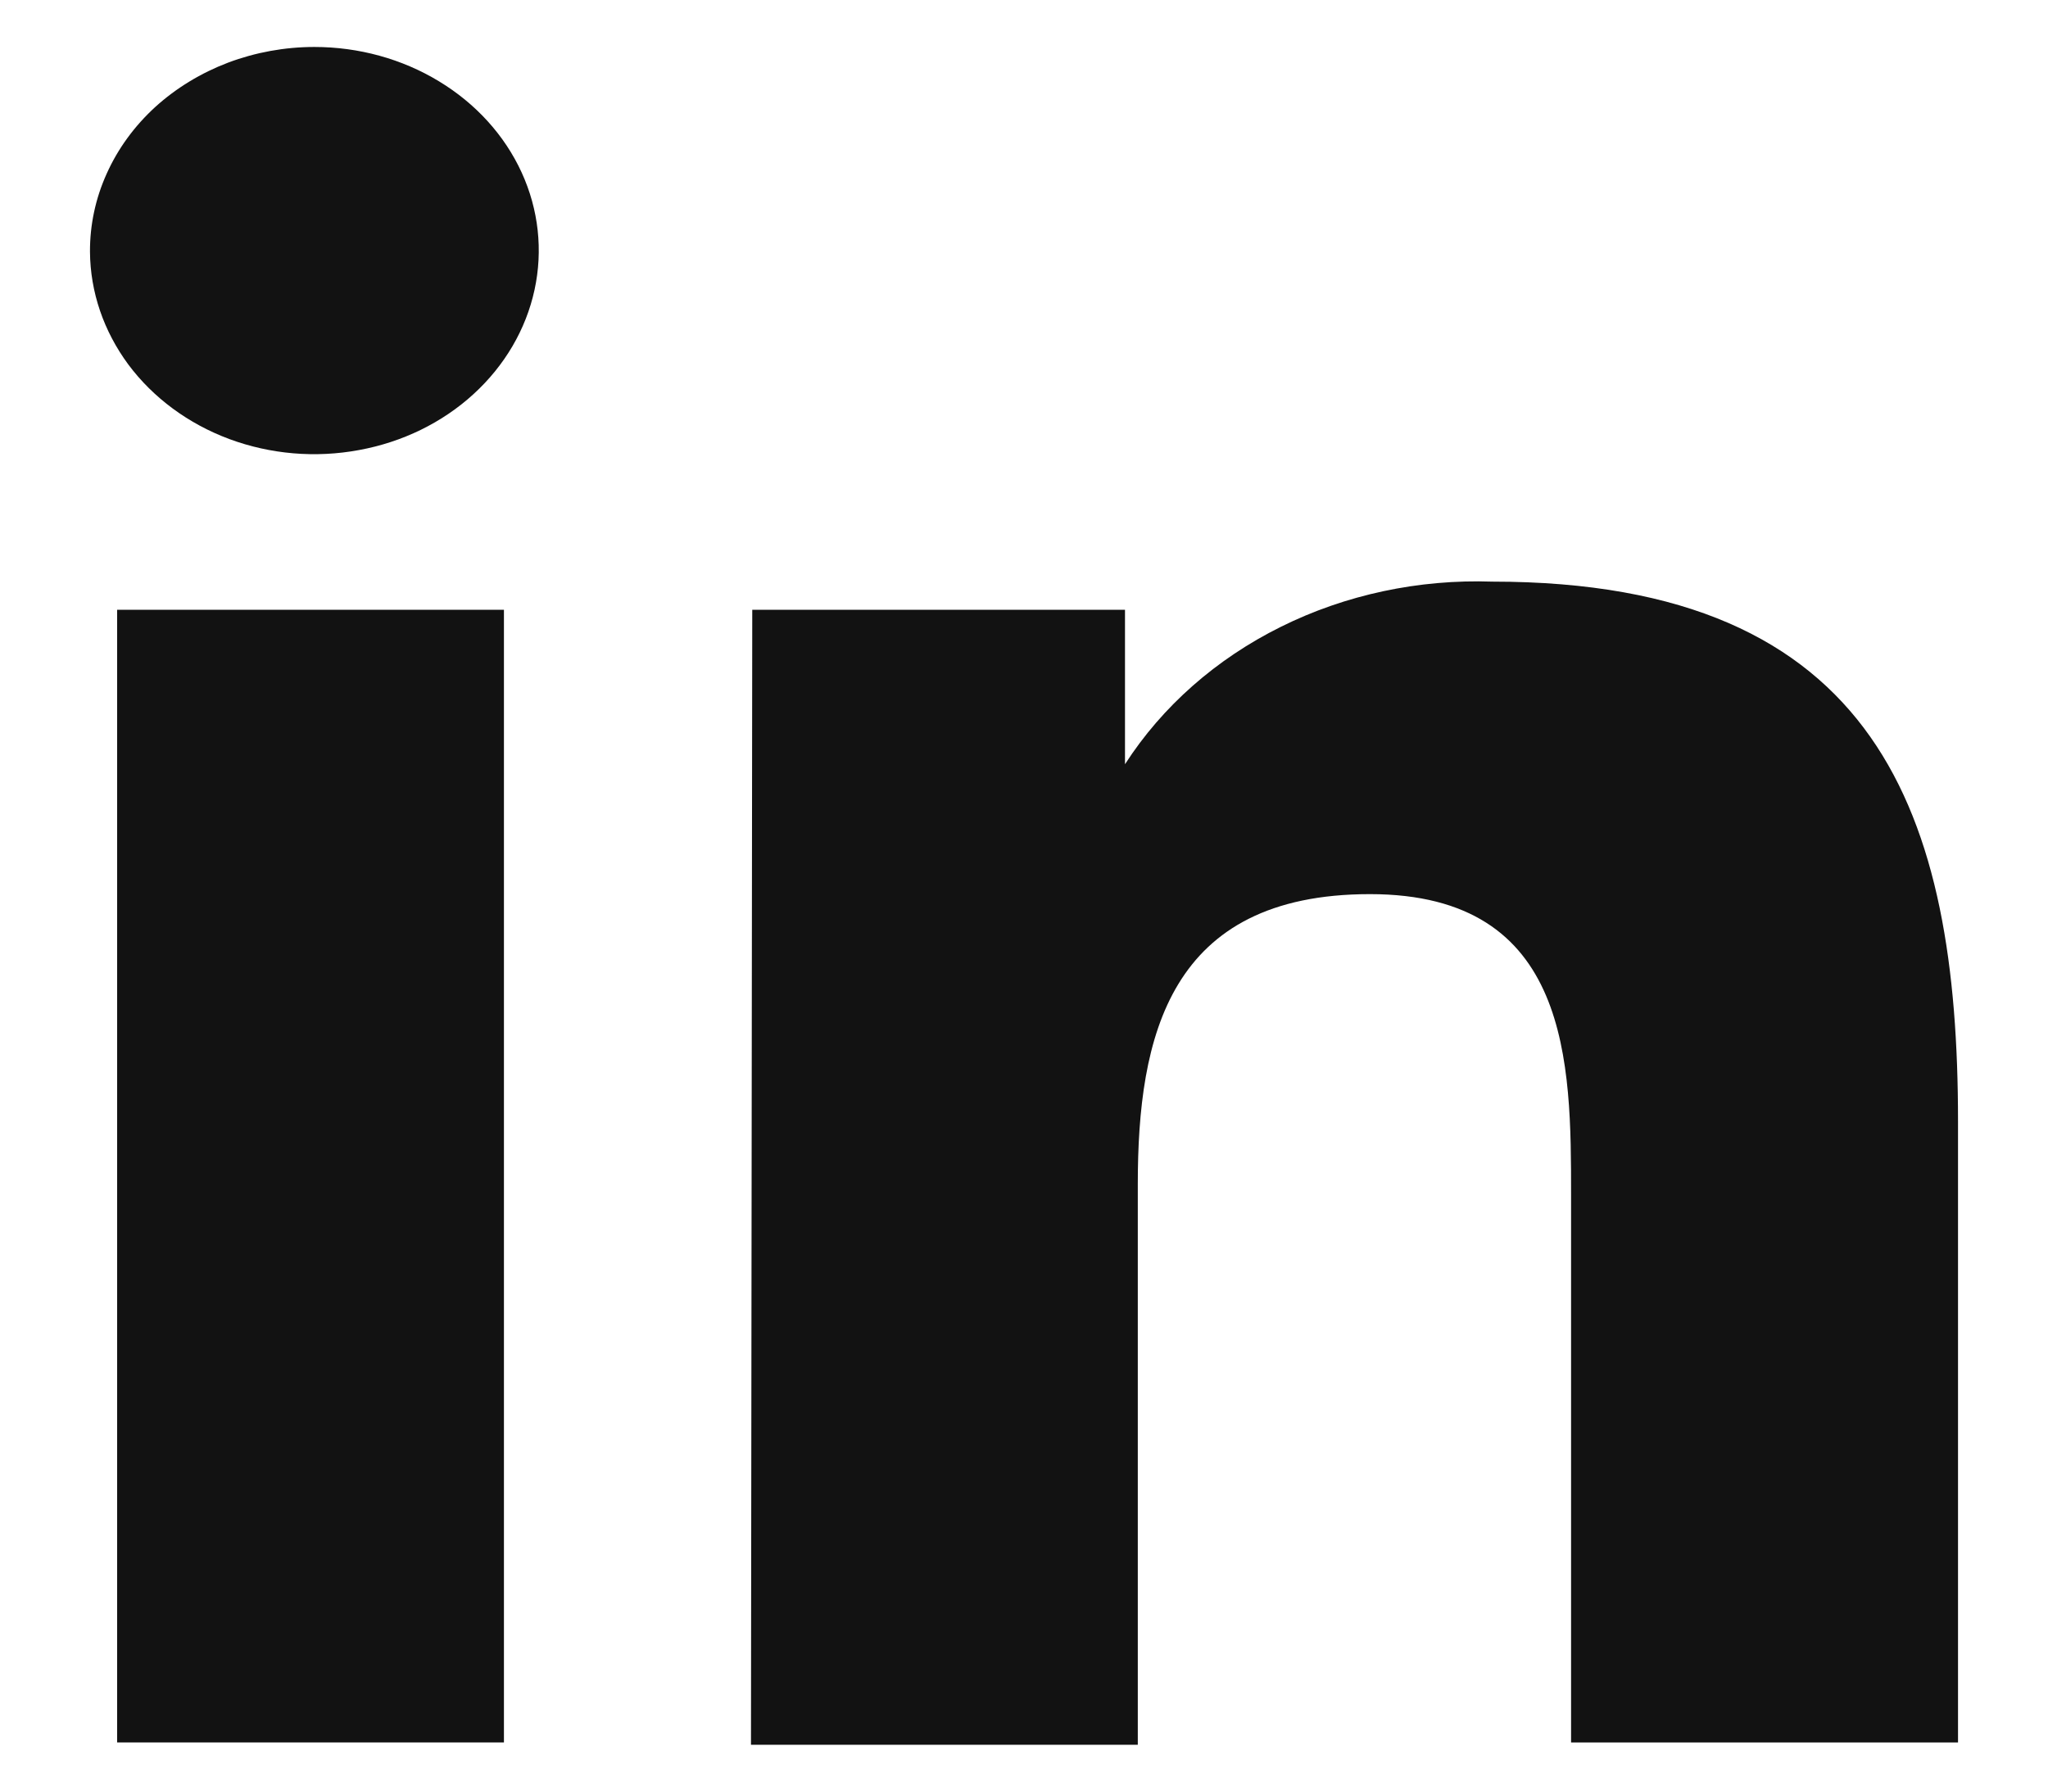
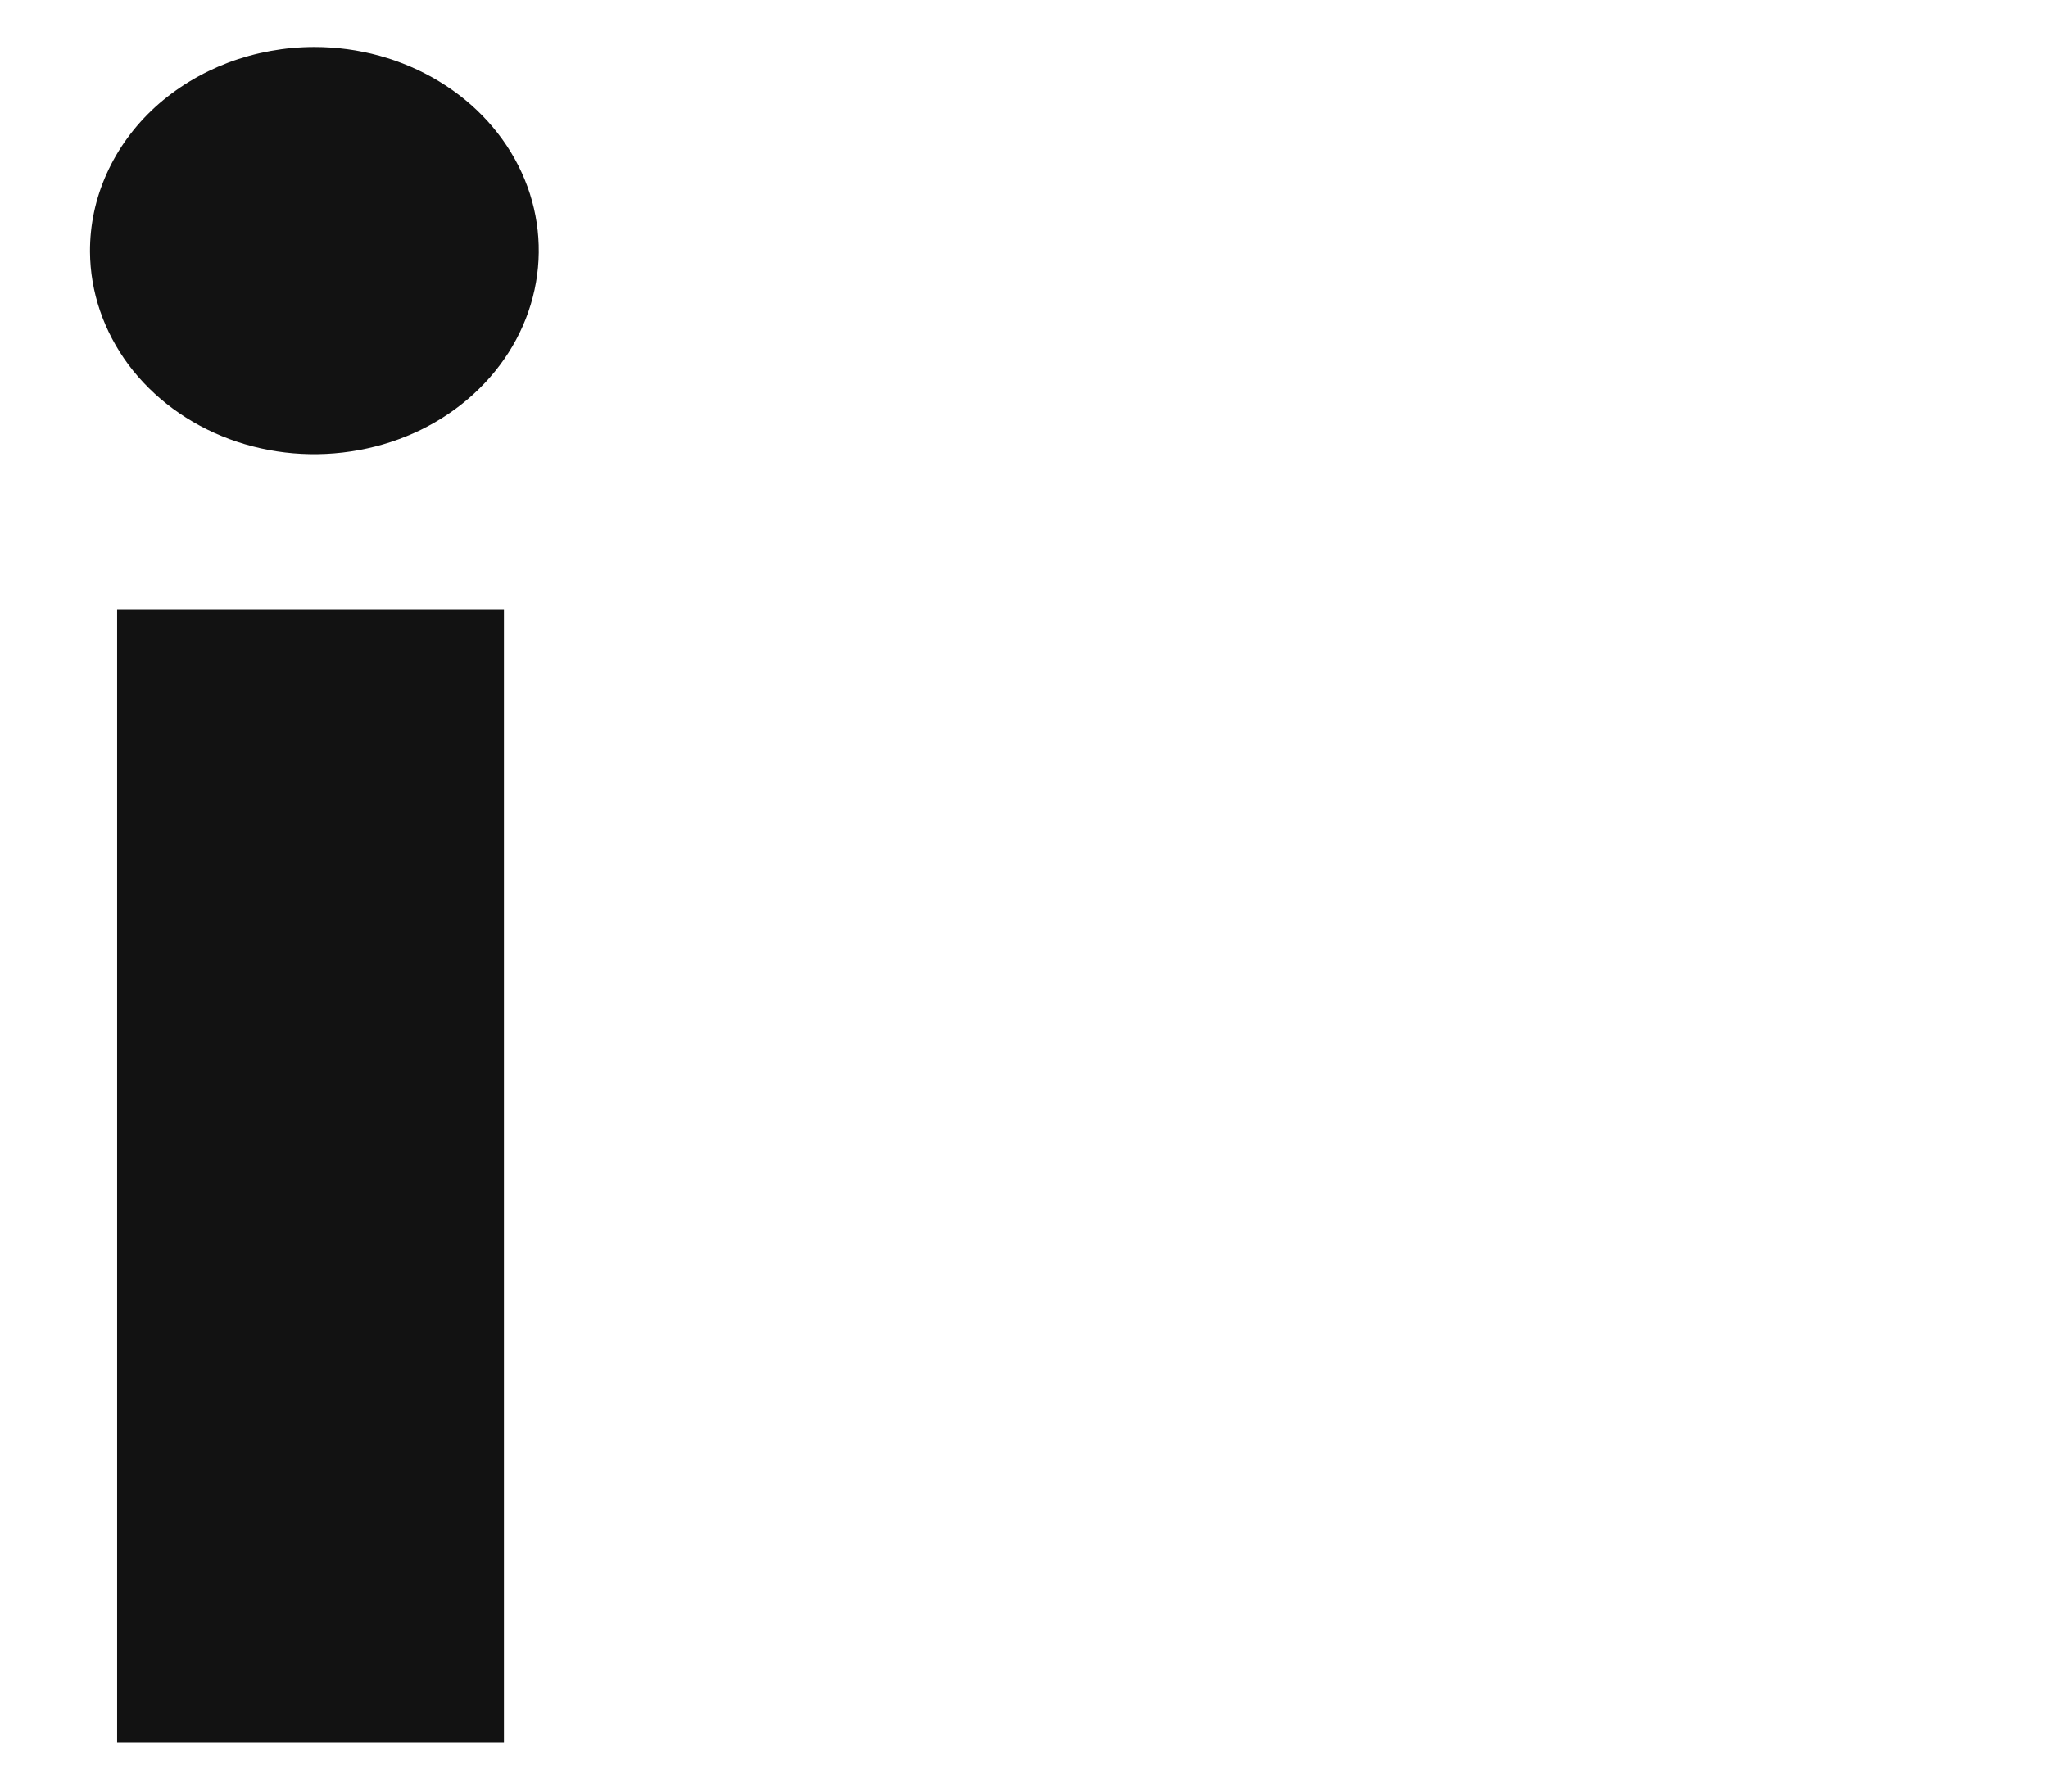
<svg xmlns="http://www.w3.org/2000/svg" width="16" height="14" viewBox="0 0 16 14" fill="none">
  <path d="M3.937 4.765H0.915V13.616H3.937V4.765Z" fill="#121212" />
  <path d="M3.429 0.635C3.141 0.46 2.802 0.367 2.456 0.367C2.225 0.367 1.996 0.409 1.783 0.489C1.57 0.57 1.376 0.688 1.213 0.836C1.05 0.985 0.921 1.162 0.834 1.356C0.746 1.55 0.702 1.758 0.703 1.967C0.705 2.282 0.81 2.588 1.003 2.849C1.197 3.109 1.472 3.312 1.792 3.431C2.113 3.55 2.465 3.58 2.804 3.517C3.144 3.455 3.455 3.303 3.699 3.08C3.943 2.857 4.109 2.574 4.176 2.265C4.243 1.957 4.208 1.637 4.075 1.347C3.942 1.057 3.717 0.809 3.429 0.635Z" fill="#121212" />
-   <path d="M8.789 4.765H5.877L5.867 13.634H8.889V9.254C8.889 8.102 9.131 6.987 10.703 6.987C12.274 6.987 12.274 8.313 12.274 9.337V13.616H15.297V8.761C15.297 6.374 14.682 4.545 11.66 4.545C11.084 4.525 10.512 4.647 10.007 4.898C9.501 5.149 9.08 5.52 8.789 5.972V4.765Z" fill="#121212" />
</svg>